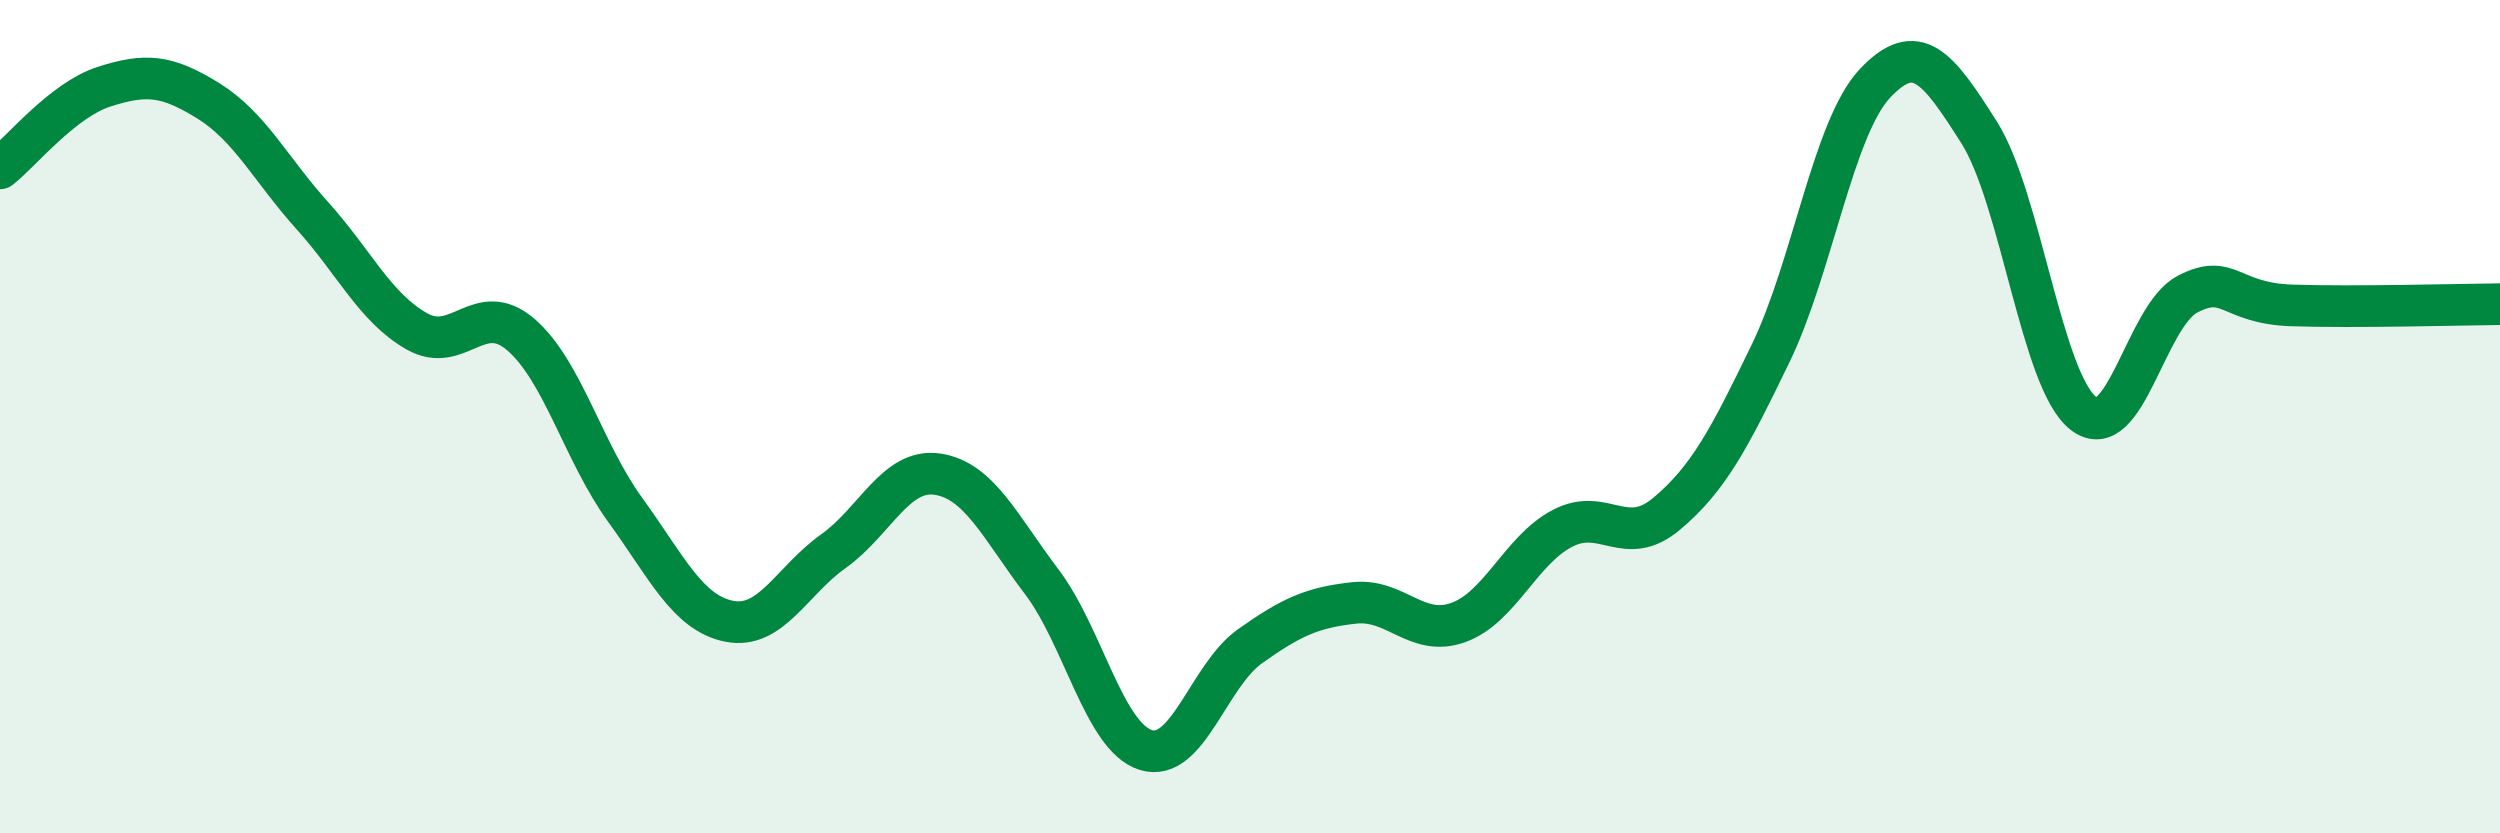
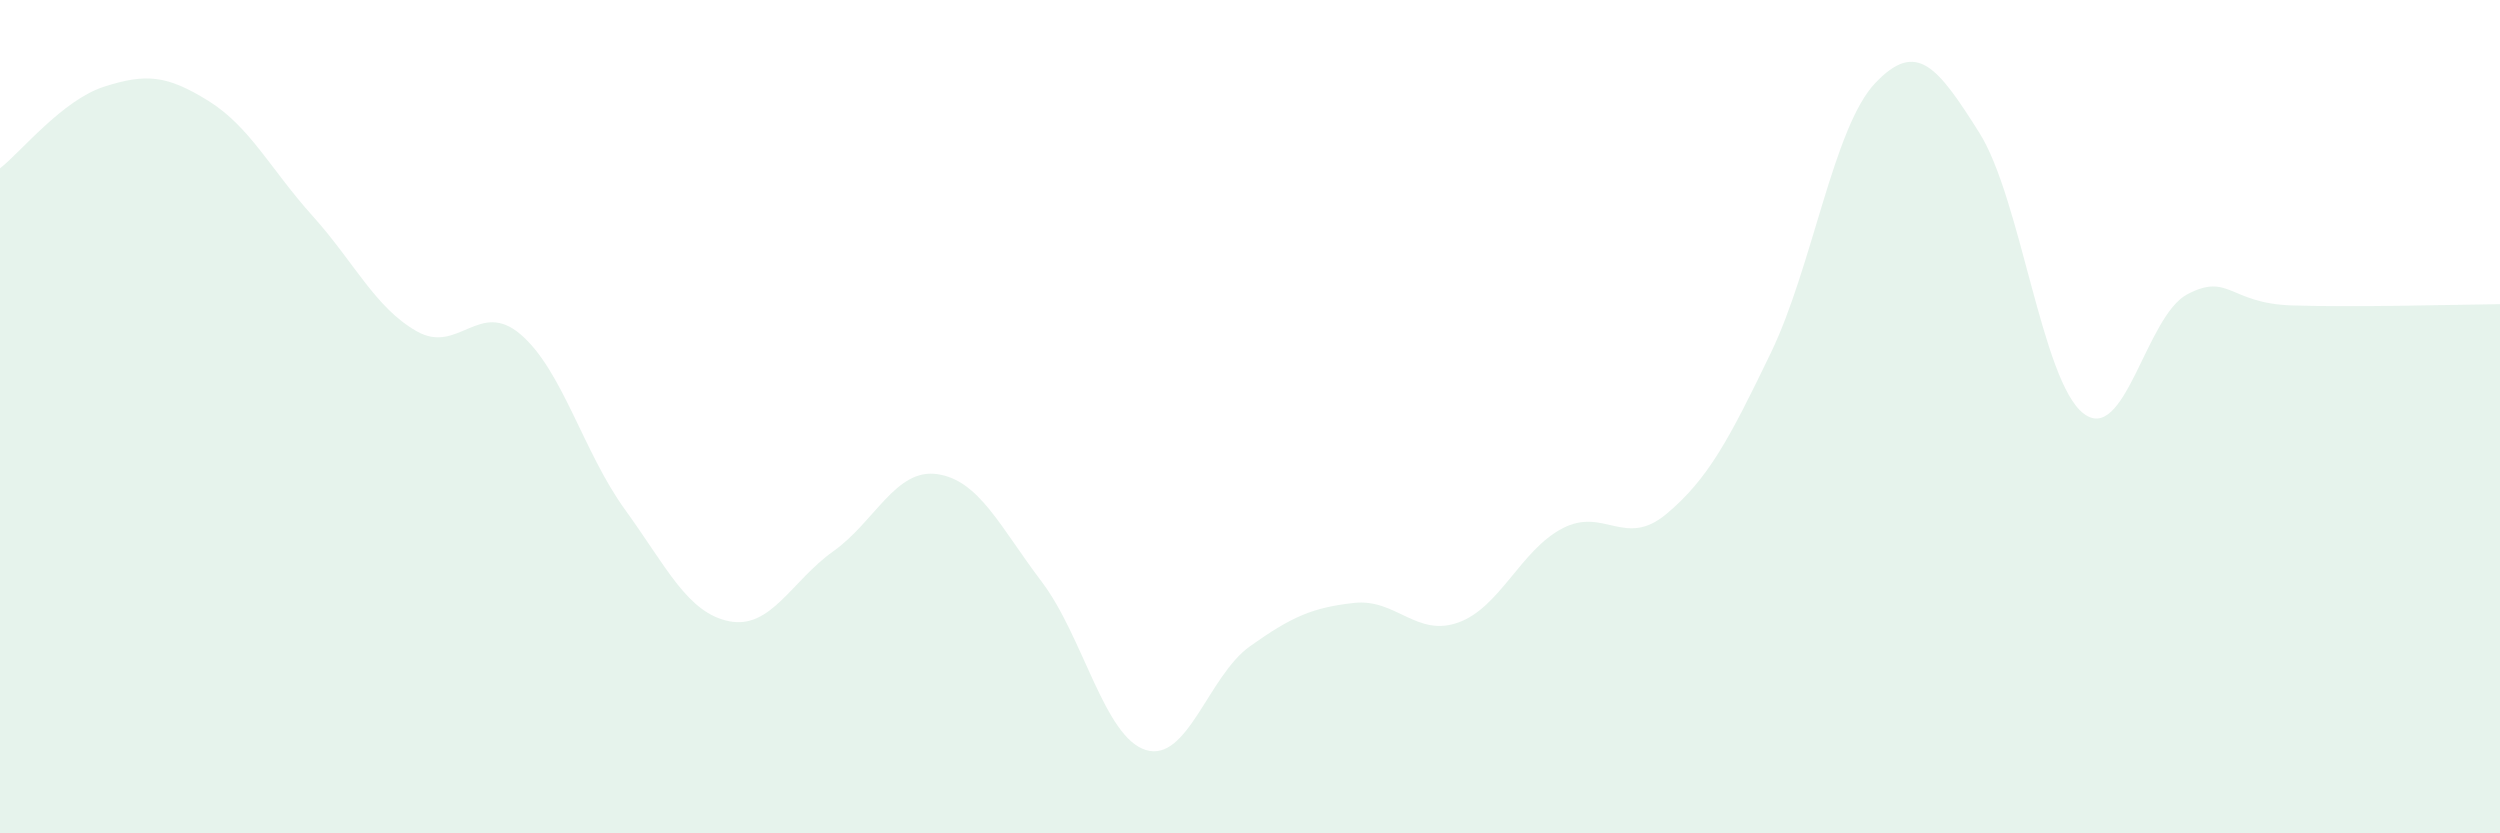
<svg xmlns="http://www.w3.org/2000/svg" width="60" height="20" viewBox="0 0 60 20">
  <path d="M 0,4.04 C 0.5,3.65 1.5,2.4 2.5,2.08 C 3.5,1.76 4,1.8 5,2.42 C 6,3.04 6.5,4.07 7.5,5.18 C 8.5,6.29 9,7.38 10,7.95 C 11,8.52 11.5,7.17 12.5,8.03 C 13.5,8.89 14,10.85 15,12.23 C 16,13.61 16.5,14.71 17.5,14.91 C 18.5,15.11 19,13.94 20,13.23 C 21,12.52 21.5,11.23 22.5,11.38 C 23.5,11.53 24,12.64 25,13.96 C 26,15.28 26.5,17.69 27.5,18 C 28.5,18.31 29,16.22 30,15.51 C 31,14.8 31.5,14.58 32.5,14.47 C 33.5,14.36 34,15.3 35,14.94 C 36,14.58 36.5,13.2 37.5,12.68 C 38.5,12.16 39,13.17 40,12.33 C 41,11.49 41.5,10.54 42.5,8.47 C 43.5,6.4 44,3.06 45,2 C 46,0.94 46.5,1.6 47.5,3.18 C 48.5,4.76 49,9.14 50,9.92 C 51,10.7 51.5,7.58 52.5,7.06 C 53.5,6.54 53.5,7.28 55,7.33 C 56.5,7.38 59,7.31 60,7.3L60 20L0 20Z" fill="#008740" opacity="0.1" stroke-linecap="round" stroke-linejoin="round" />
-   <path d="M 0,4.04 C 0.5,3.65 1.5,2.4 2.5,2.08 C 3.5,1.76 4,1.8 5,2.42 C 6,3.04 6.5,4.07 7.5,5.18 C 8.5,6.29 9,7.38 10,7.95 C 11,8.52 11.5,7.17 12.5,8.03 C 13.5,8.89 14,10.85 15,12.23 C 16,13.61 16.5,14.71 17.5,14.91 C 18.5,15.11 19,13.94 20,13.23 C 21,12.52 21.5,11.23 22.5,11.38 C 23.5,11.53 24,12.64 25,13.96 C 26,15.28 26.5,17.69 27.5,18 C 28.5,18.31 29,16.22 30,15.51 C 31,14.8 31.5,14.58 32.5,14.47 C 33.5,14.36 34,15.3 35,14.94 C 36,14.58 36.5,13.2 37.5,12.68 C 38.5,12.16 39,13.17 40,12.33 C 41,11.49 41.5,10.54 42.5,8.47 C 43.5,6.4 44,3.06 45,2 C 46,0.94 46.5,1.6 47.5,3.18 C 48.5,4.76 49,9.14 50,9.92 C 51,10.7 51.5,7.58 52.5,7.06 C 53.5,6.54 53.5,7.28 55,7.33 C 56.5,7.38 59,7.31 60,7.3" stroke="#008740" stroke-width="1" fill="none" stroke-linecap="round" stroke-linejoin="round" />
</svg>